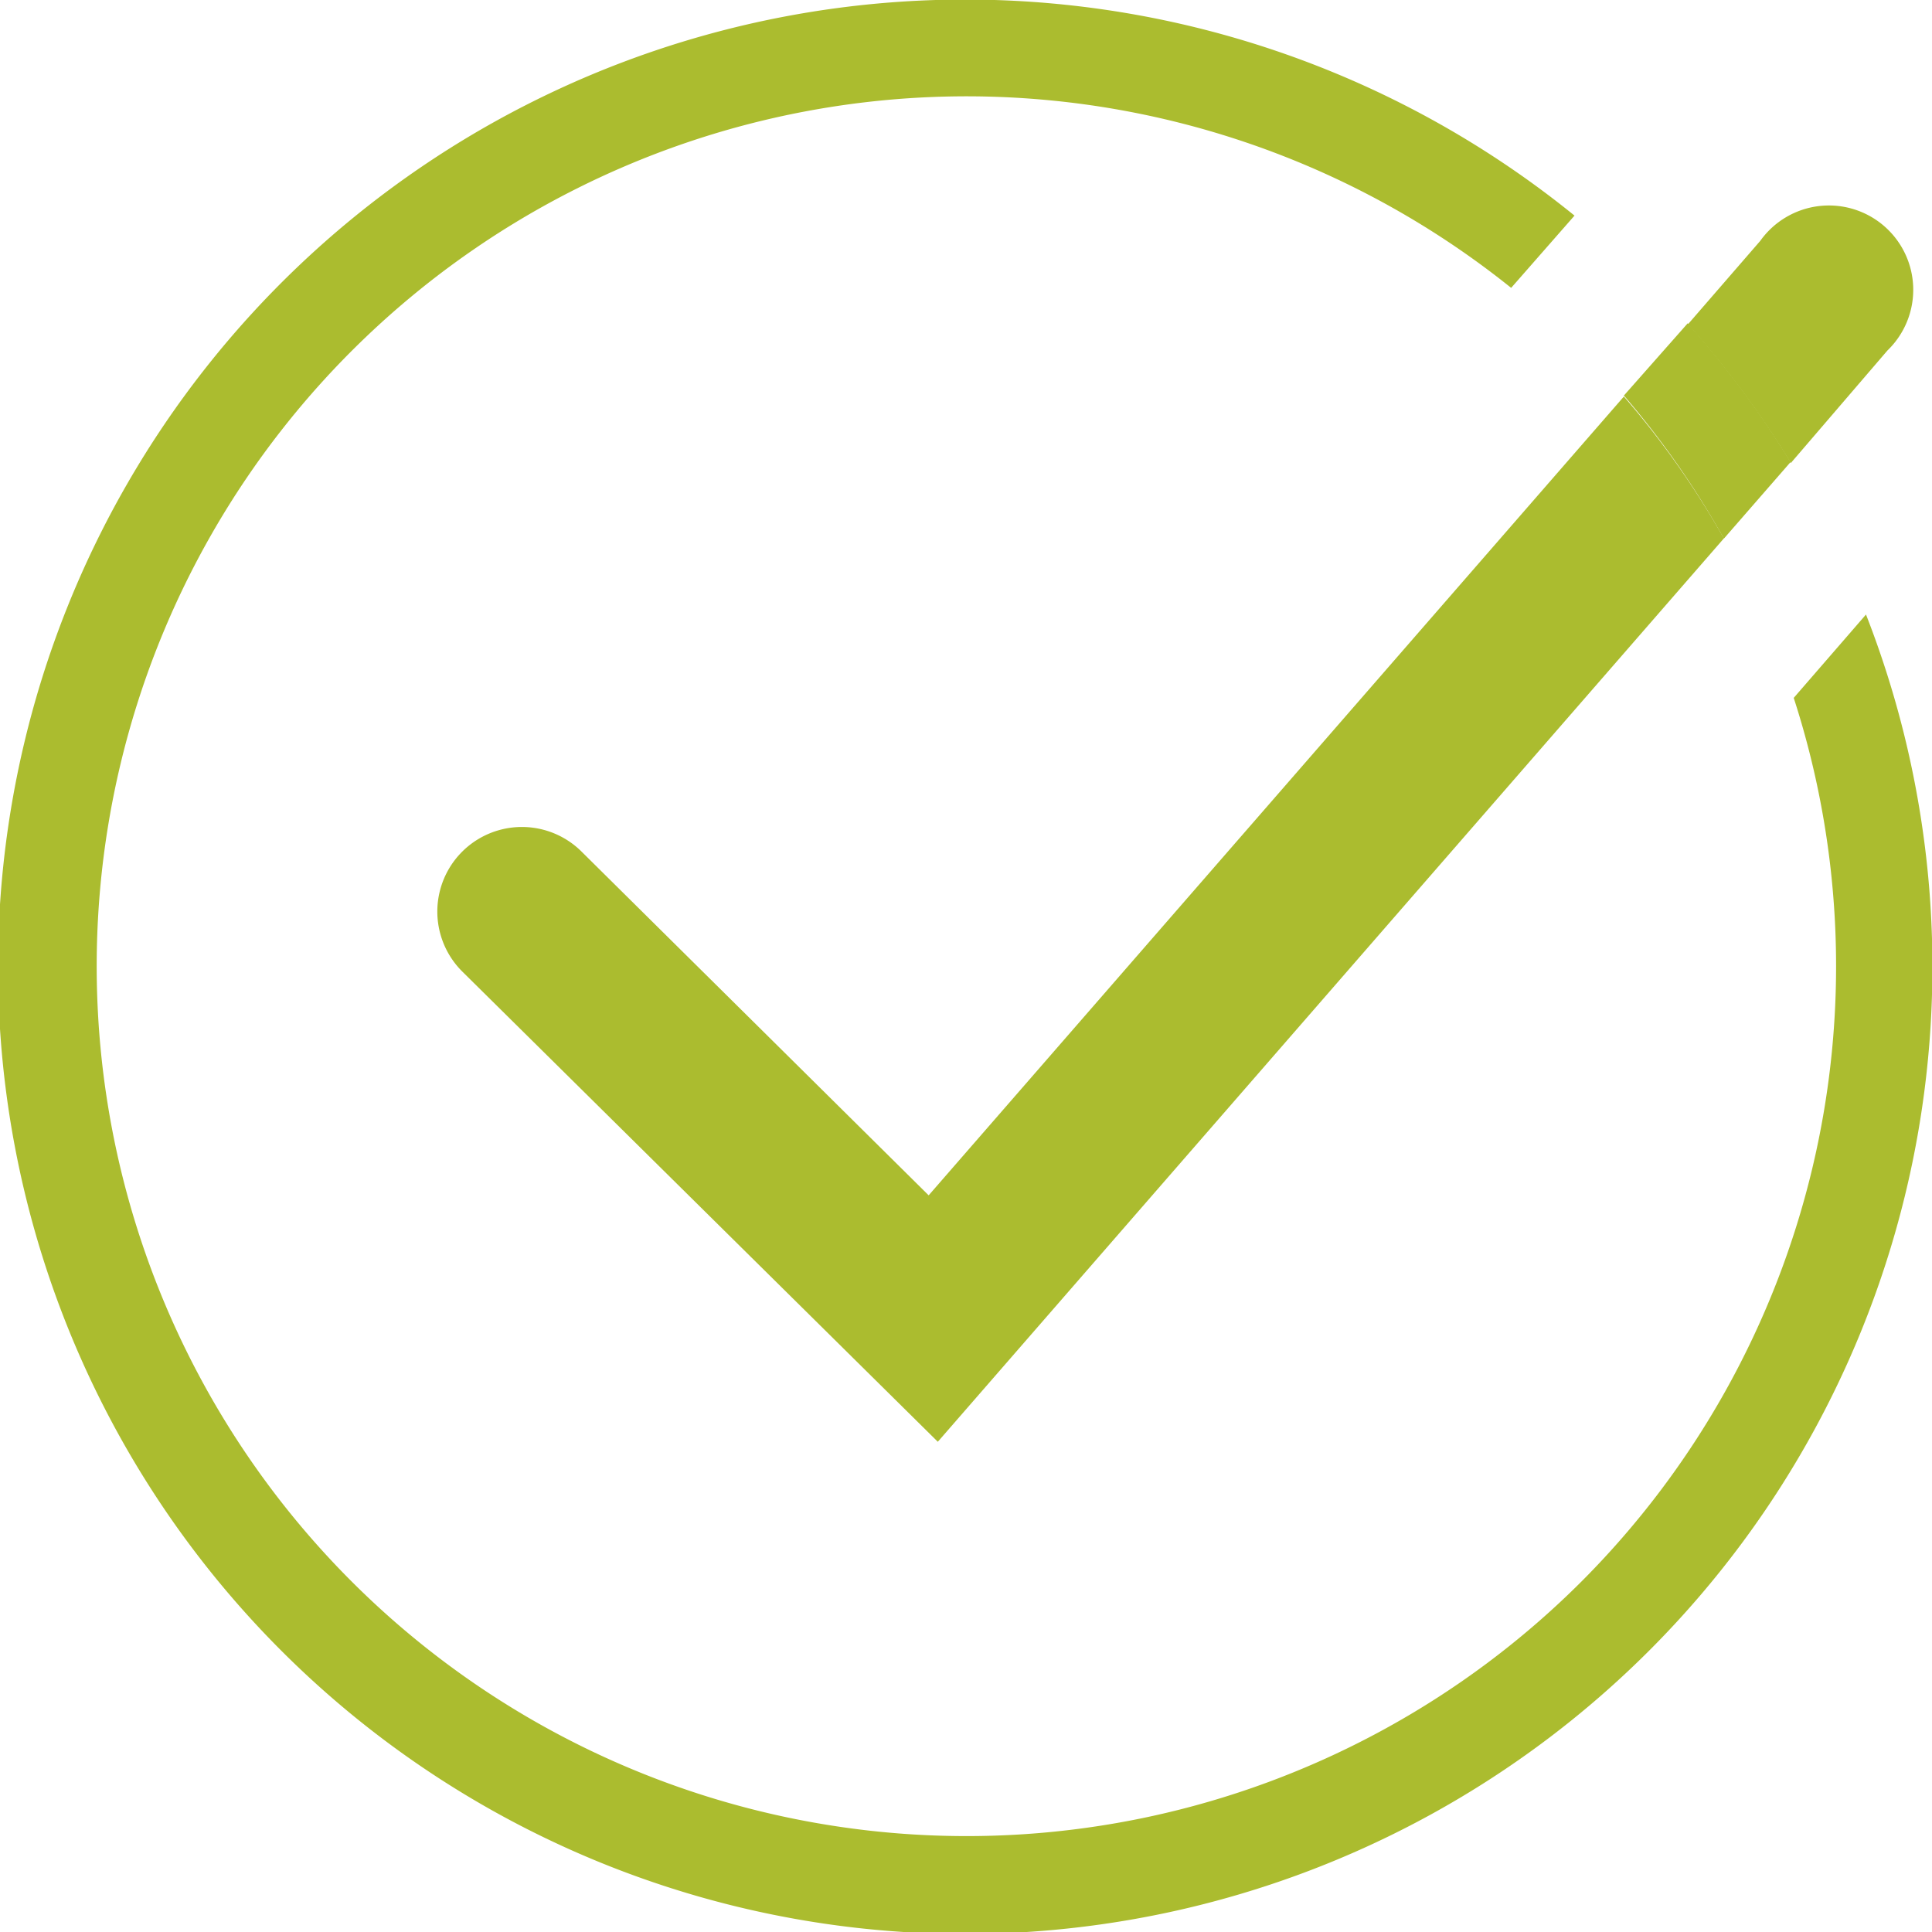
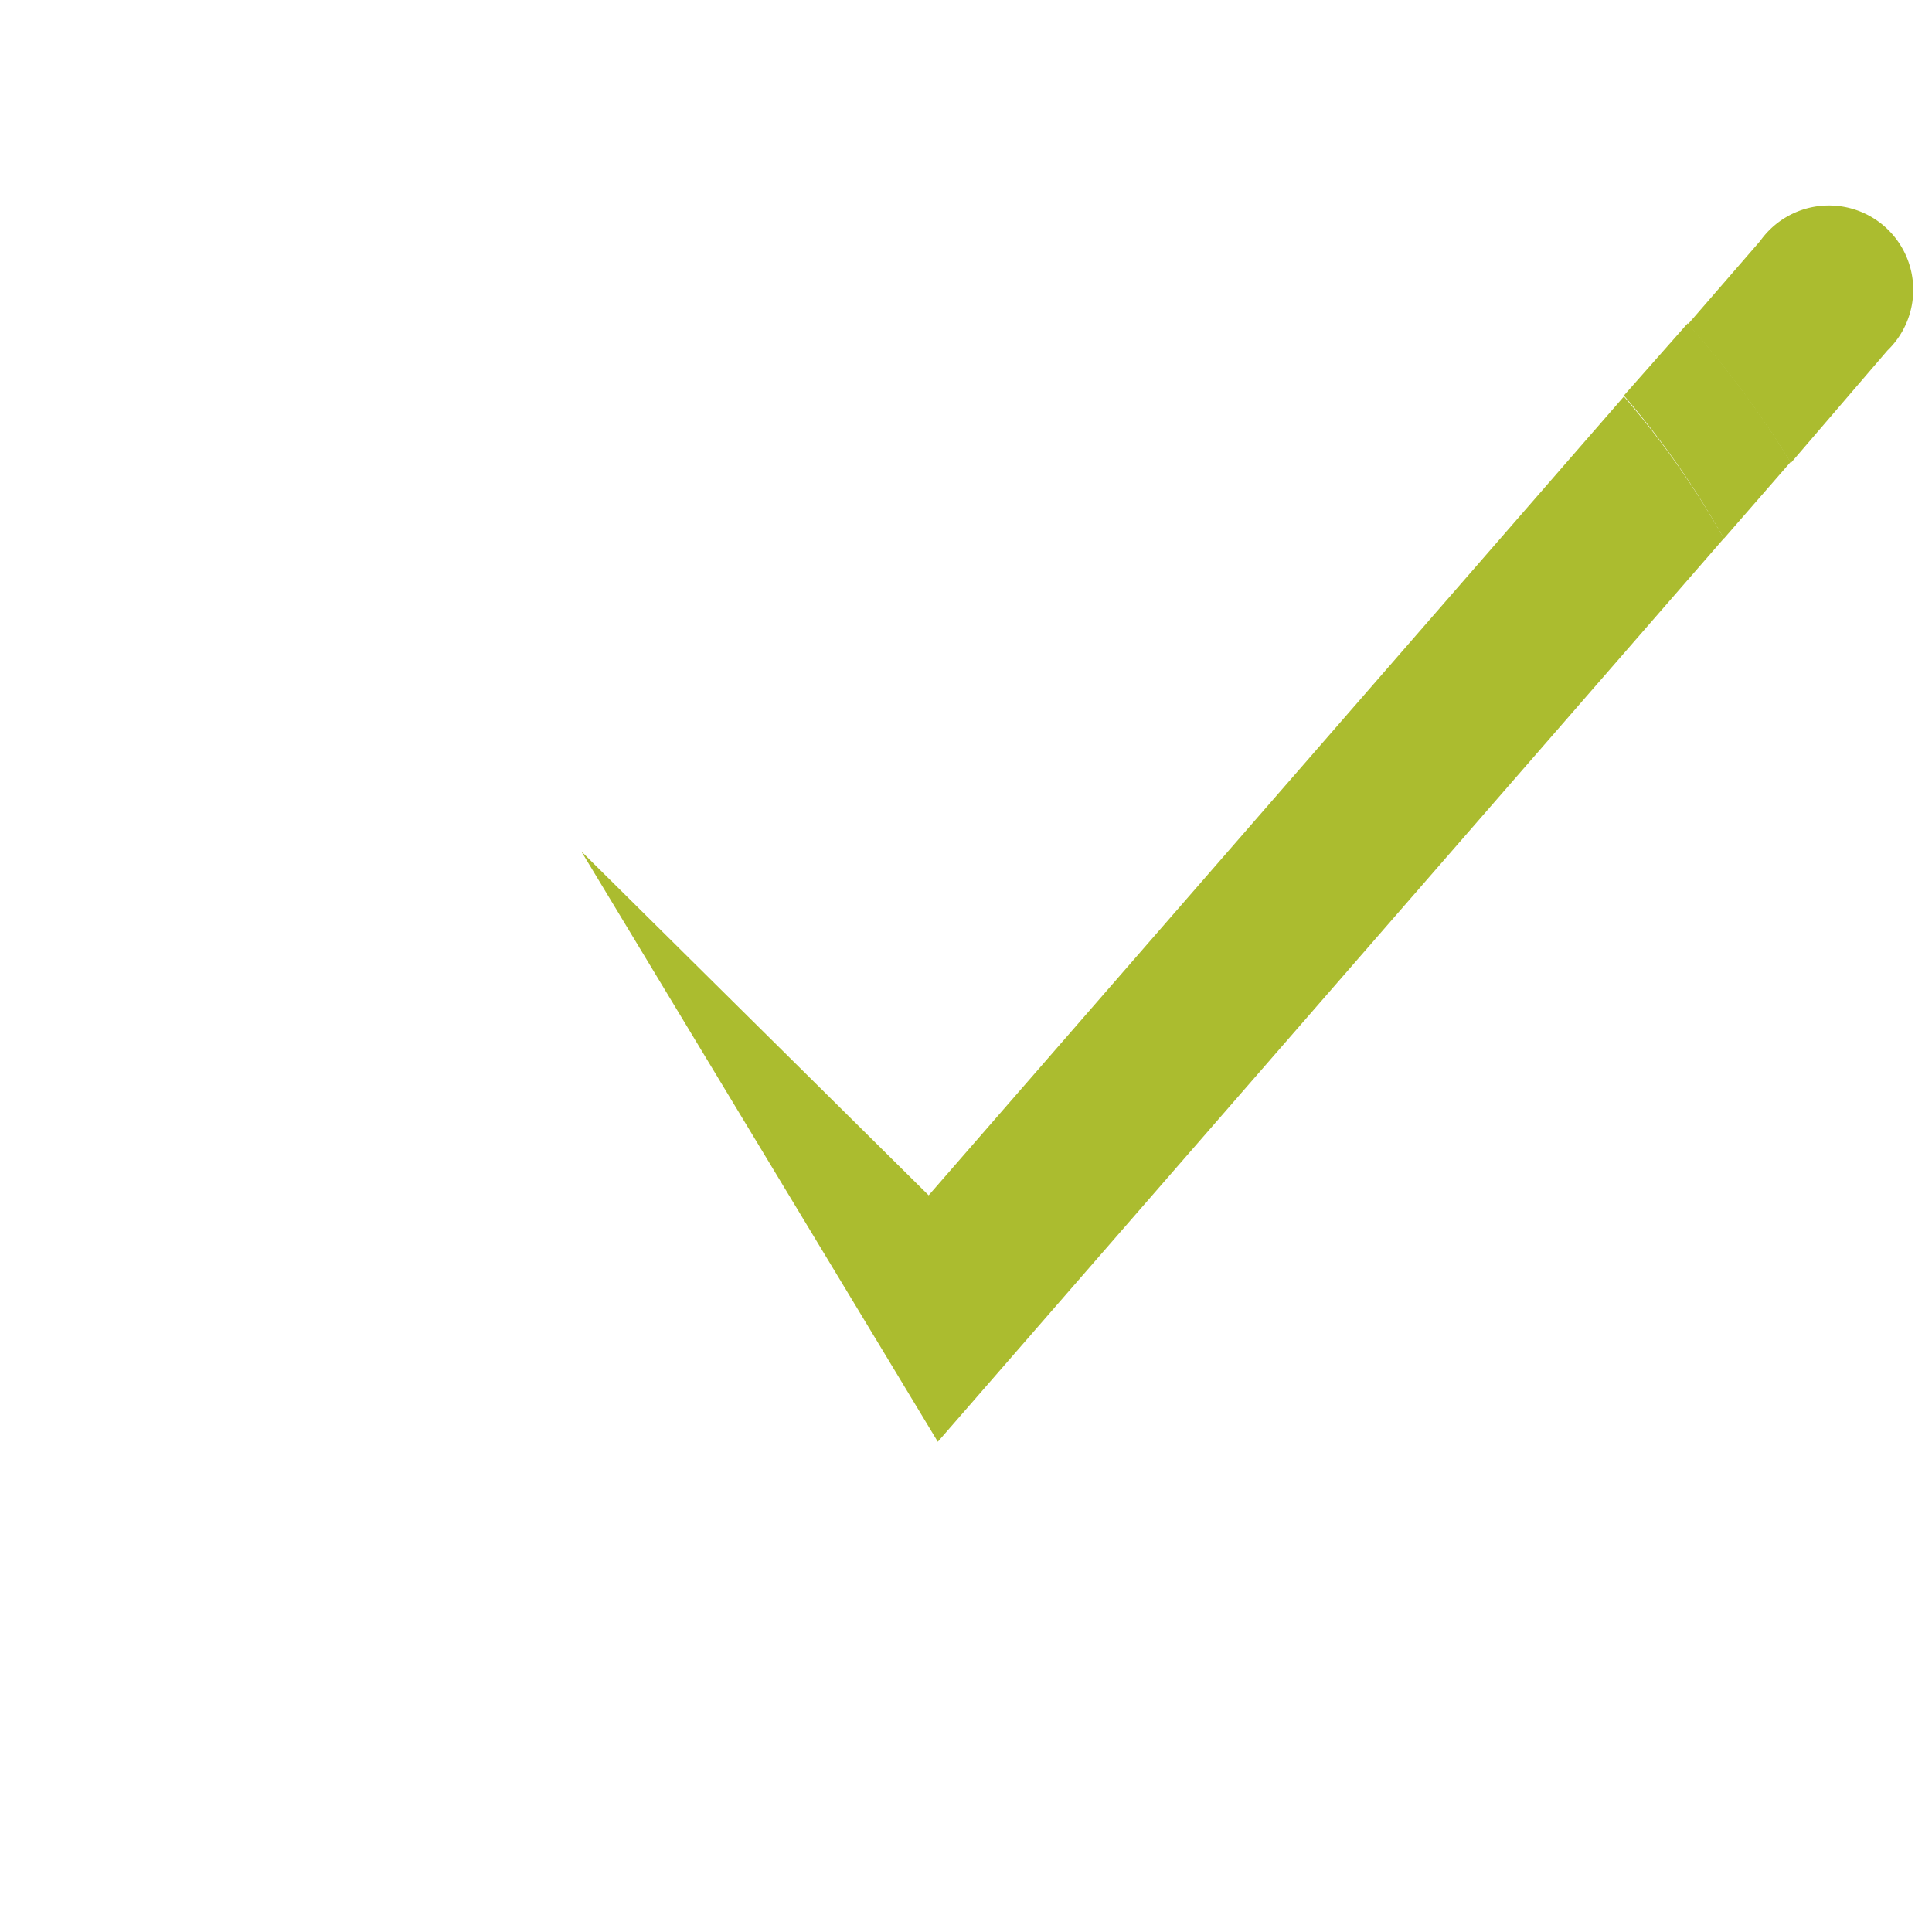
<svg xmlns="http://www.w3.org/2000/svg" viewBox="0 0 80.2 80.21">
  <defs>
    <style>.cls-1{fill:#abbc2f;}</style>
  </defs>
  <title>Assessment</title>
  <g id="Layer_2" data-name="Layer 2">
    <g id="Layer_2-2" data-name="Layer 2">
-       <path class="cls-1" d="M65.65,65.65a36.11,36.11,0,1,1-2.92-53.7l2.63-3a40.15,40.15,0,1,0,12.1,16.56l-3,3.46A36.15,36.15,0,0,1,65.65,65.65Z" />
      <path class="cls-1" d="M78.35,14.55A3.5,3.5,0,1,0,73.07,10l-3,3.46a39.94,39.94,0,0,1,4.27,5.76Z" />
-       <path class="cls-1" d="M38.55,49.62,24.13,35.34a3.5,3.5,0,1,0-4.93,5L38.93,59.85l32.63-37.5a35.89,35.89,0,0,0-4.15-5.89Z" />
+       <path class="cls-1" d="M38.55,49.62,24.13,35.34L38.93,59.85l32.63-37.5a35.89,35.89,0,0,0-4.15-5.89Z" />
      <path class="cls-1" d="M71.56,22.36l2.77-3.18a39.94,39.94,0,0,0-4.27-5.76l-2.65,3A35.89,35.89,0,0,1,71.56,22.36Z" />
    </g>
  </g>
</svg>